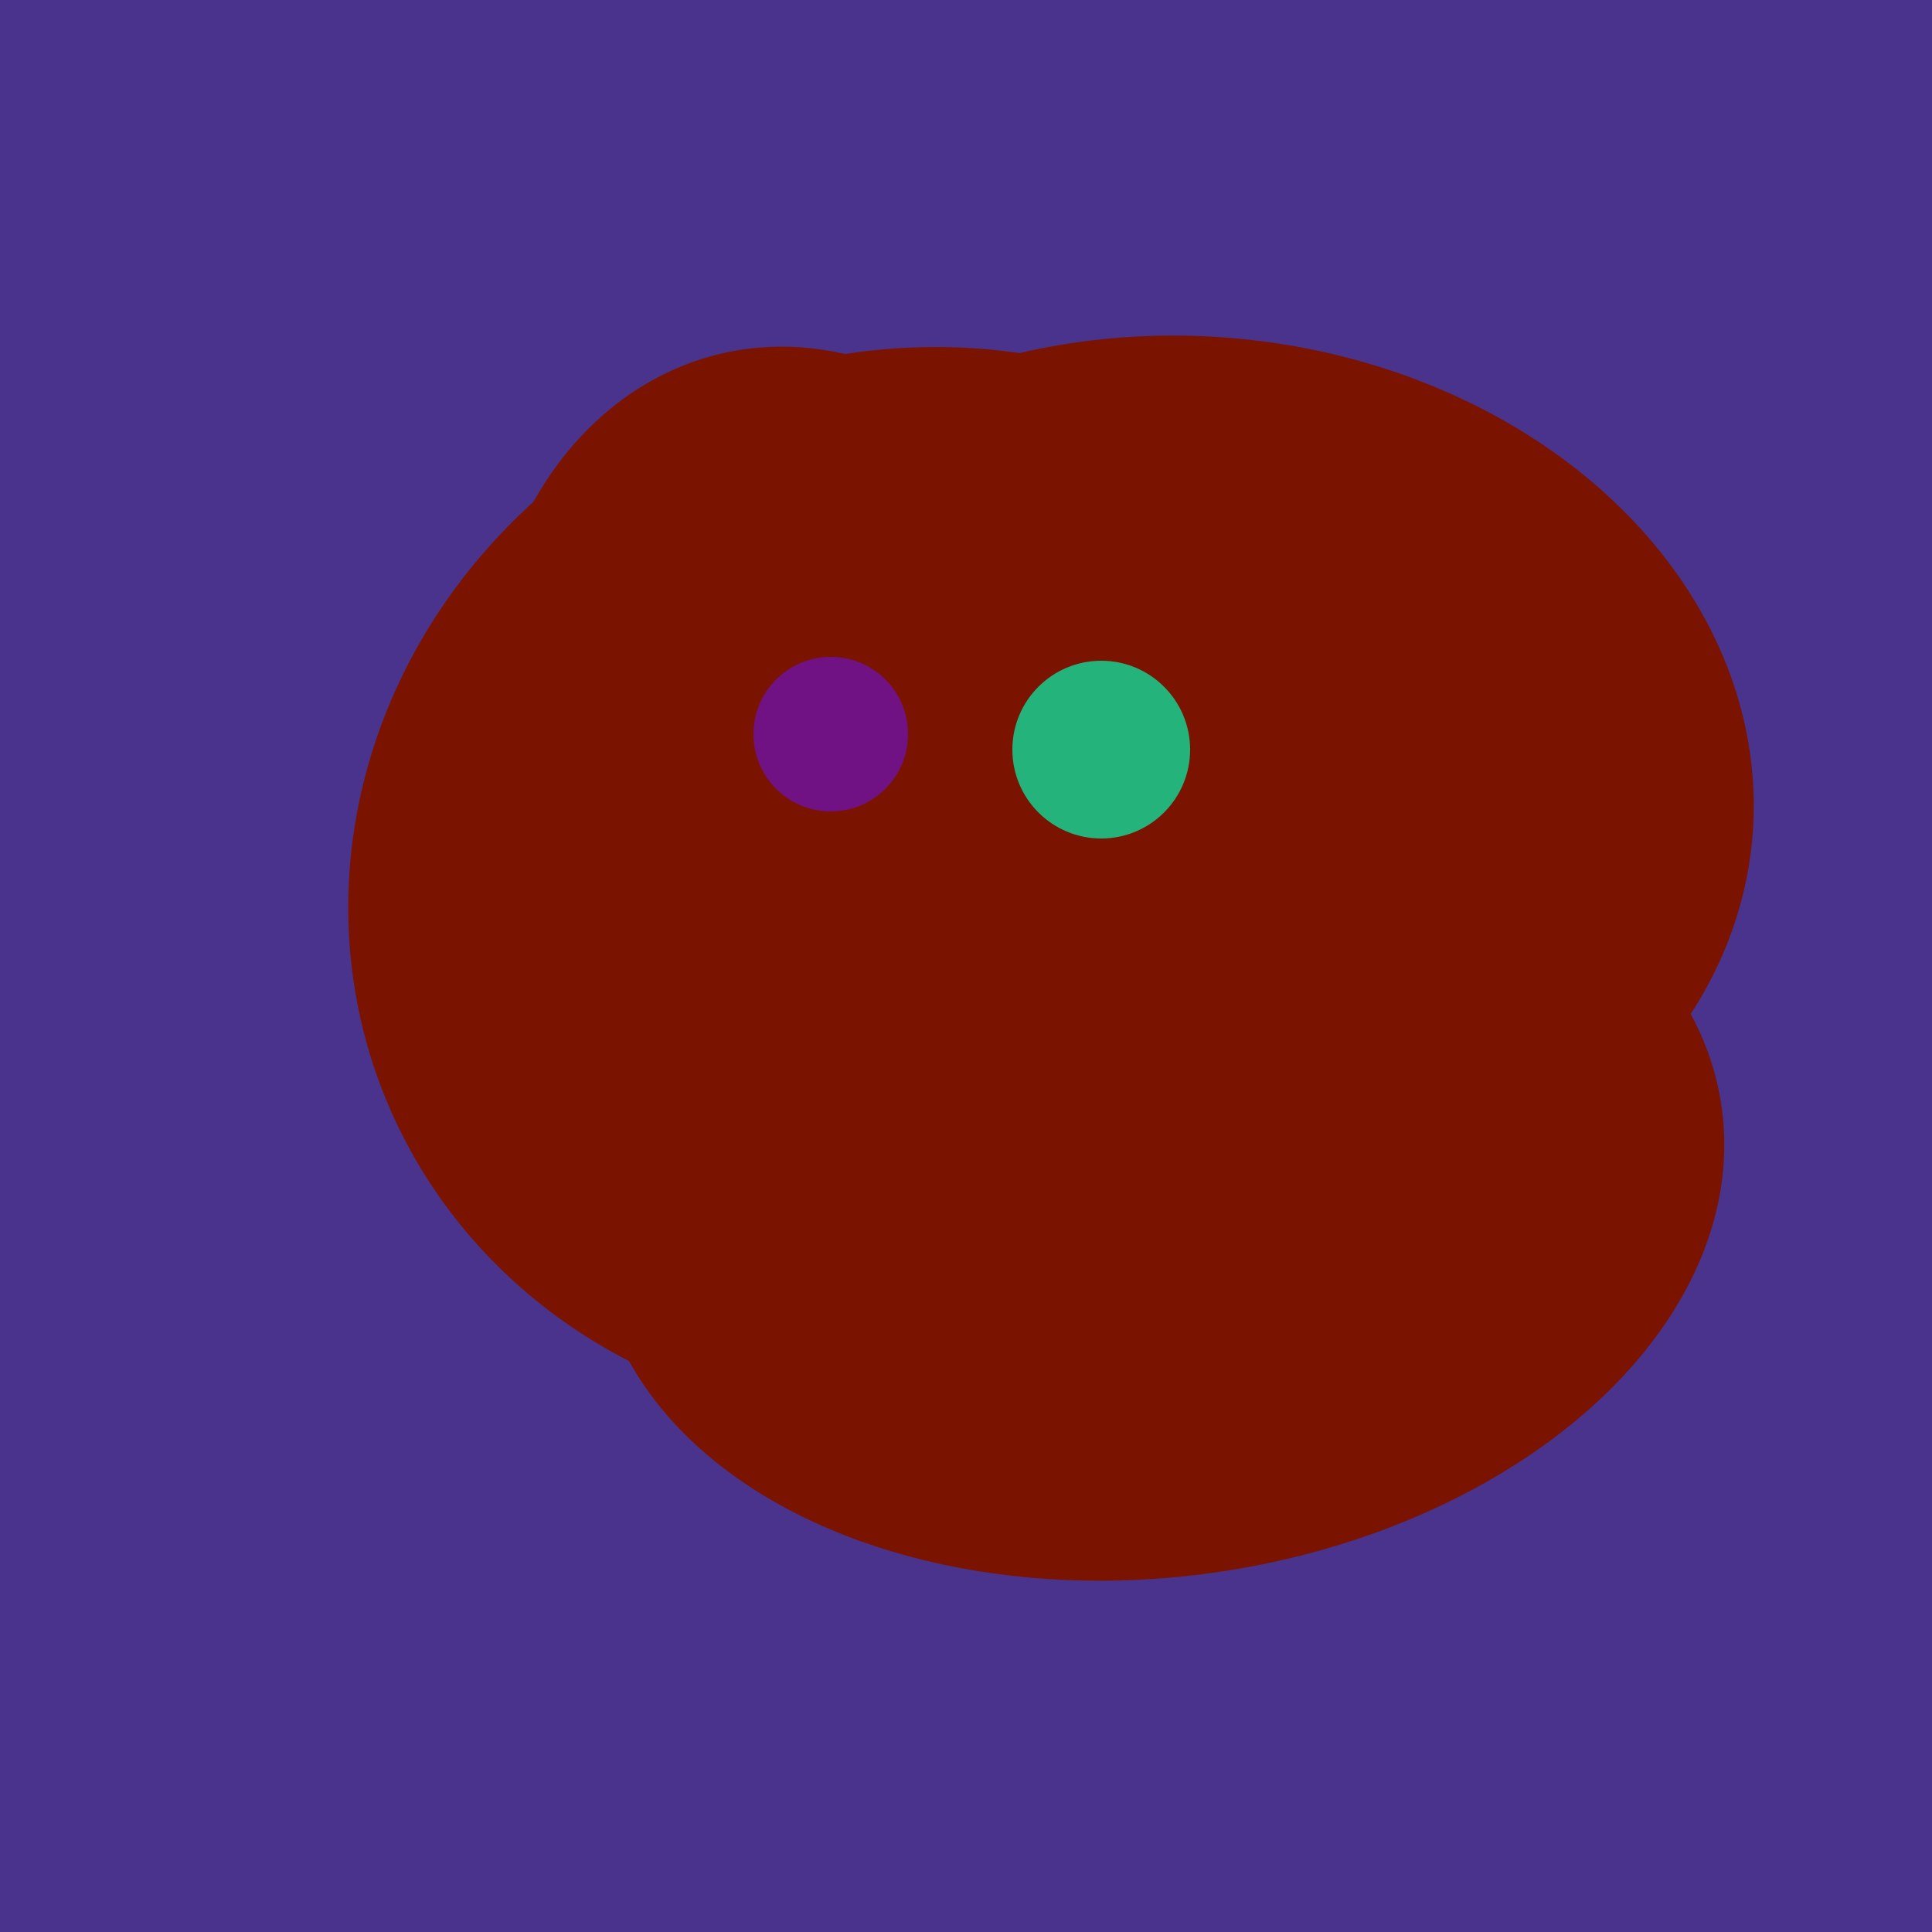
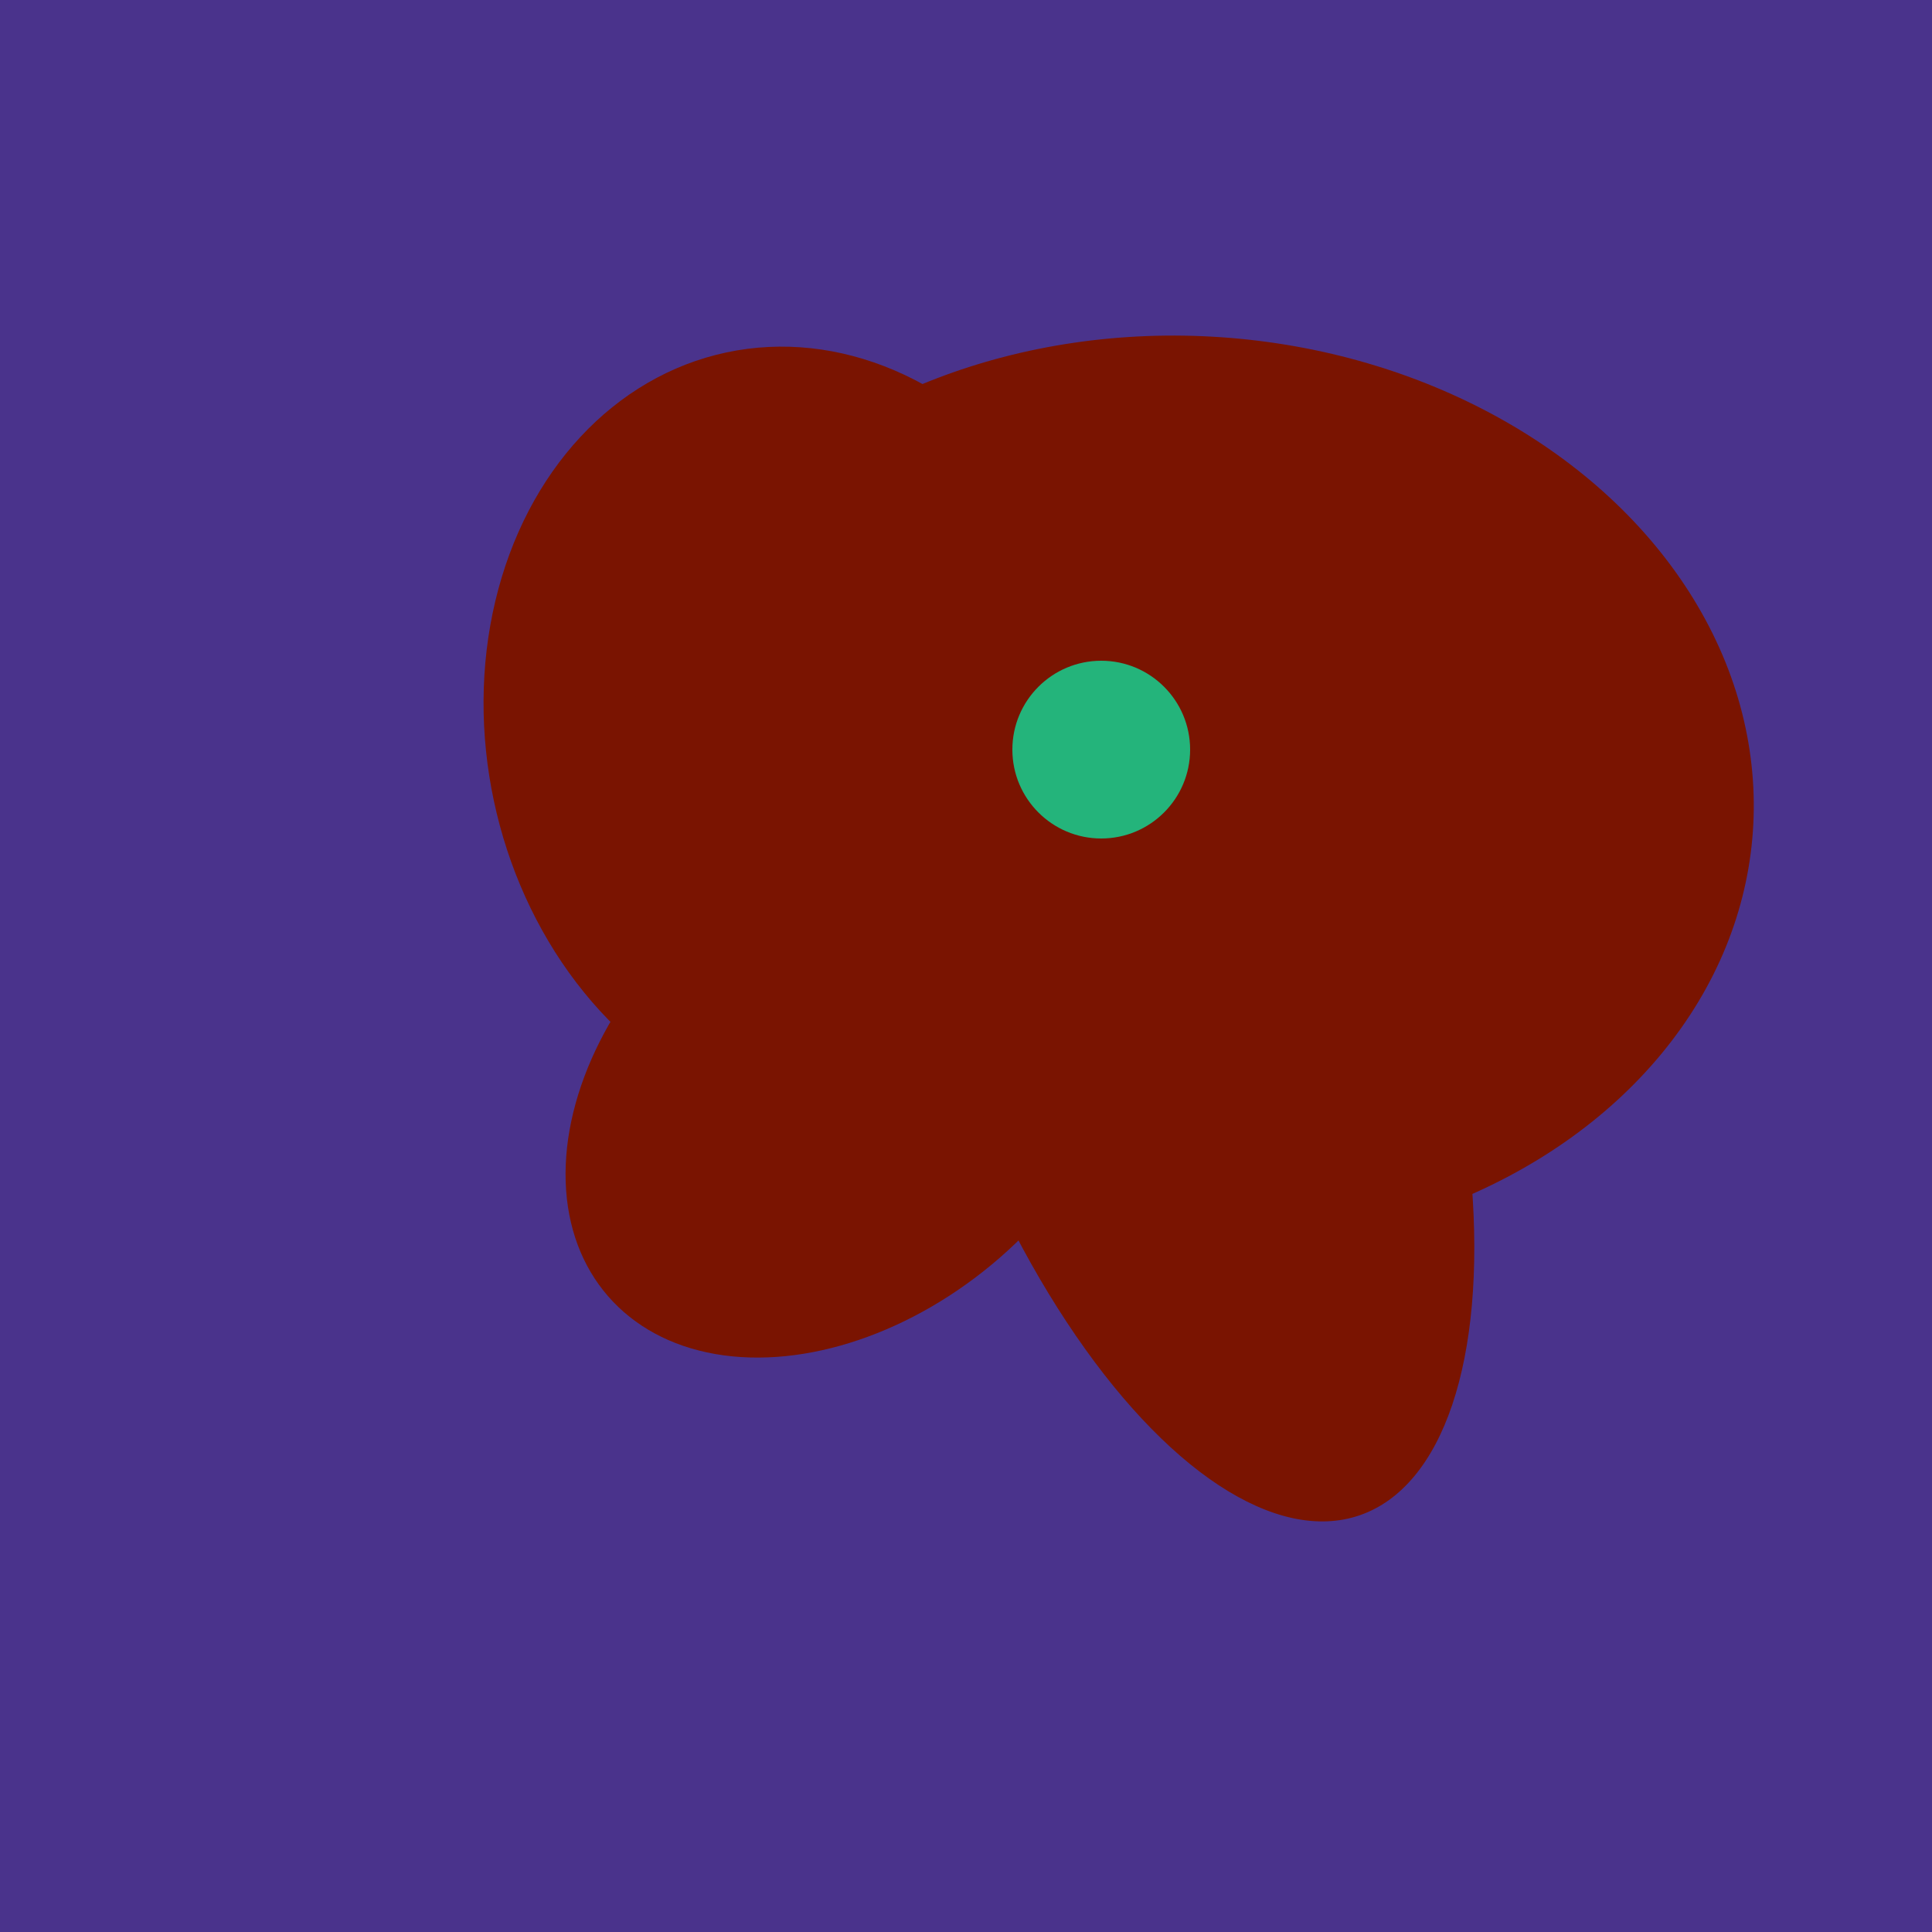
<svg xmlns="http://www.w3.org/2000/svg" width="500" height="500">
  <rect width="500" height="500" fill="#4a338c" />
-   <ellipse cx="300" cy="307" rx="101" ry="147" transform="rotate(262, 300, 307)" fill="rgb(122,20,1)" />
  <ellipse cx="220" cy="281" rx="59" ry="83" transform="rotate(229, 220, 281)" fill="rgb(122,20,1)" />
  <ellipse cx="209" cy="190" rx="101" ry="83" transform="rotate(258, 209, 190)" fill="rgb(122,20,1)" />
  <ellipse cx="305" cy="256" rx="144" ry="64" transform="rotate(71, 305, 256)" fill="rgb(122,20,1)" />
-   <ellipse cx="236" cy="229" rx="138" ry="147" transform="rotate(69, 236, 229)" fill="rgb(122,20,1)" />
  <ellipse cx="308" cy="205" rx="118" ry="146" transform="rotate(274, 308, 205)" fill="rgb(122,20,1)" />
  <ellipse cx="280" cy="222" rx="67" ry="114" transform="rotate(265, 280, 222)" fill="rgb(122,20,1)" />
-   <circle cx="215" cy="190" r="20" fill="rgb(112,17,132)" />
  <circle cx="285" cy="194" r="23" fill="rgb(36,180,123)" />
</svg>